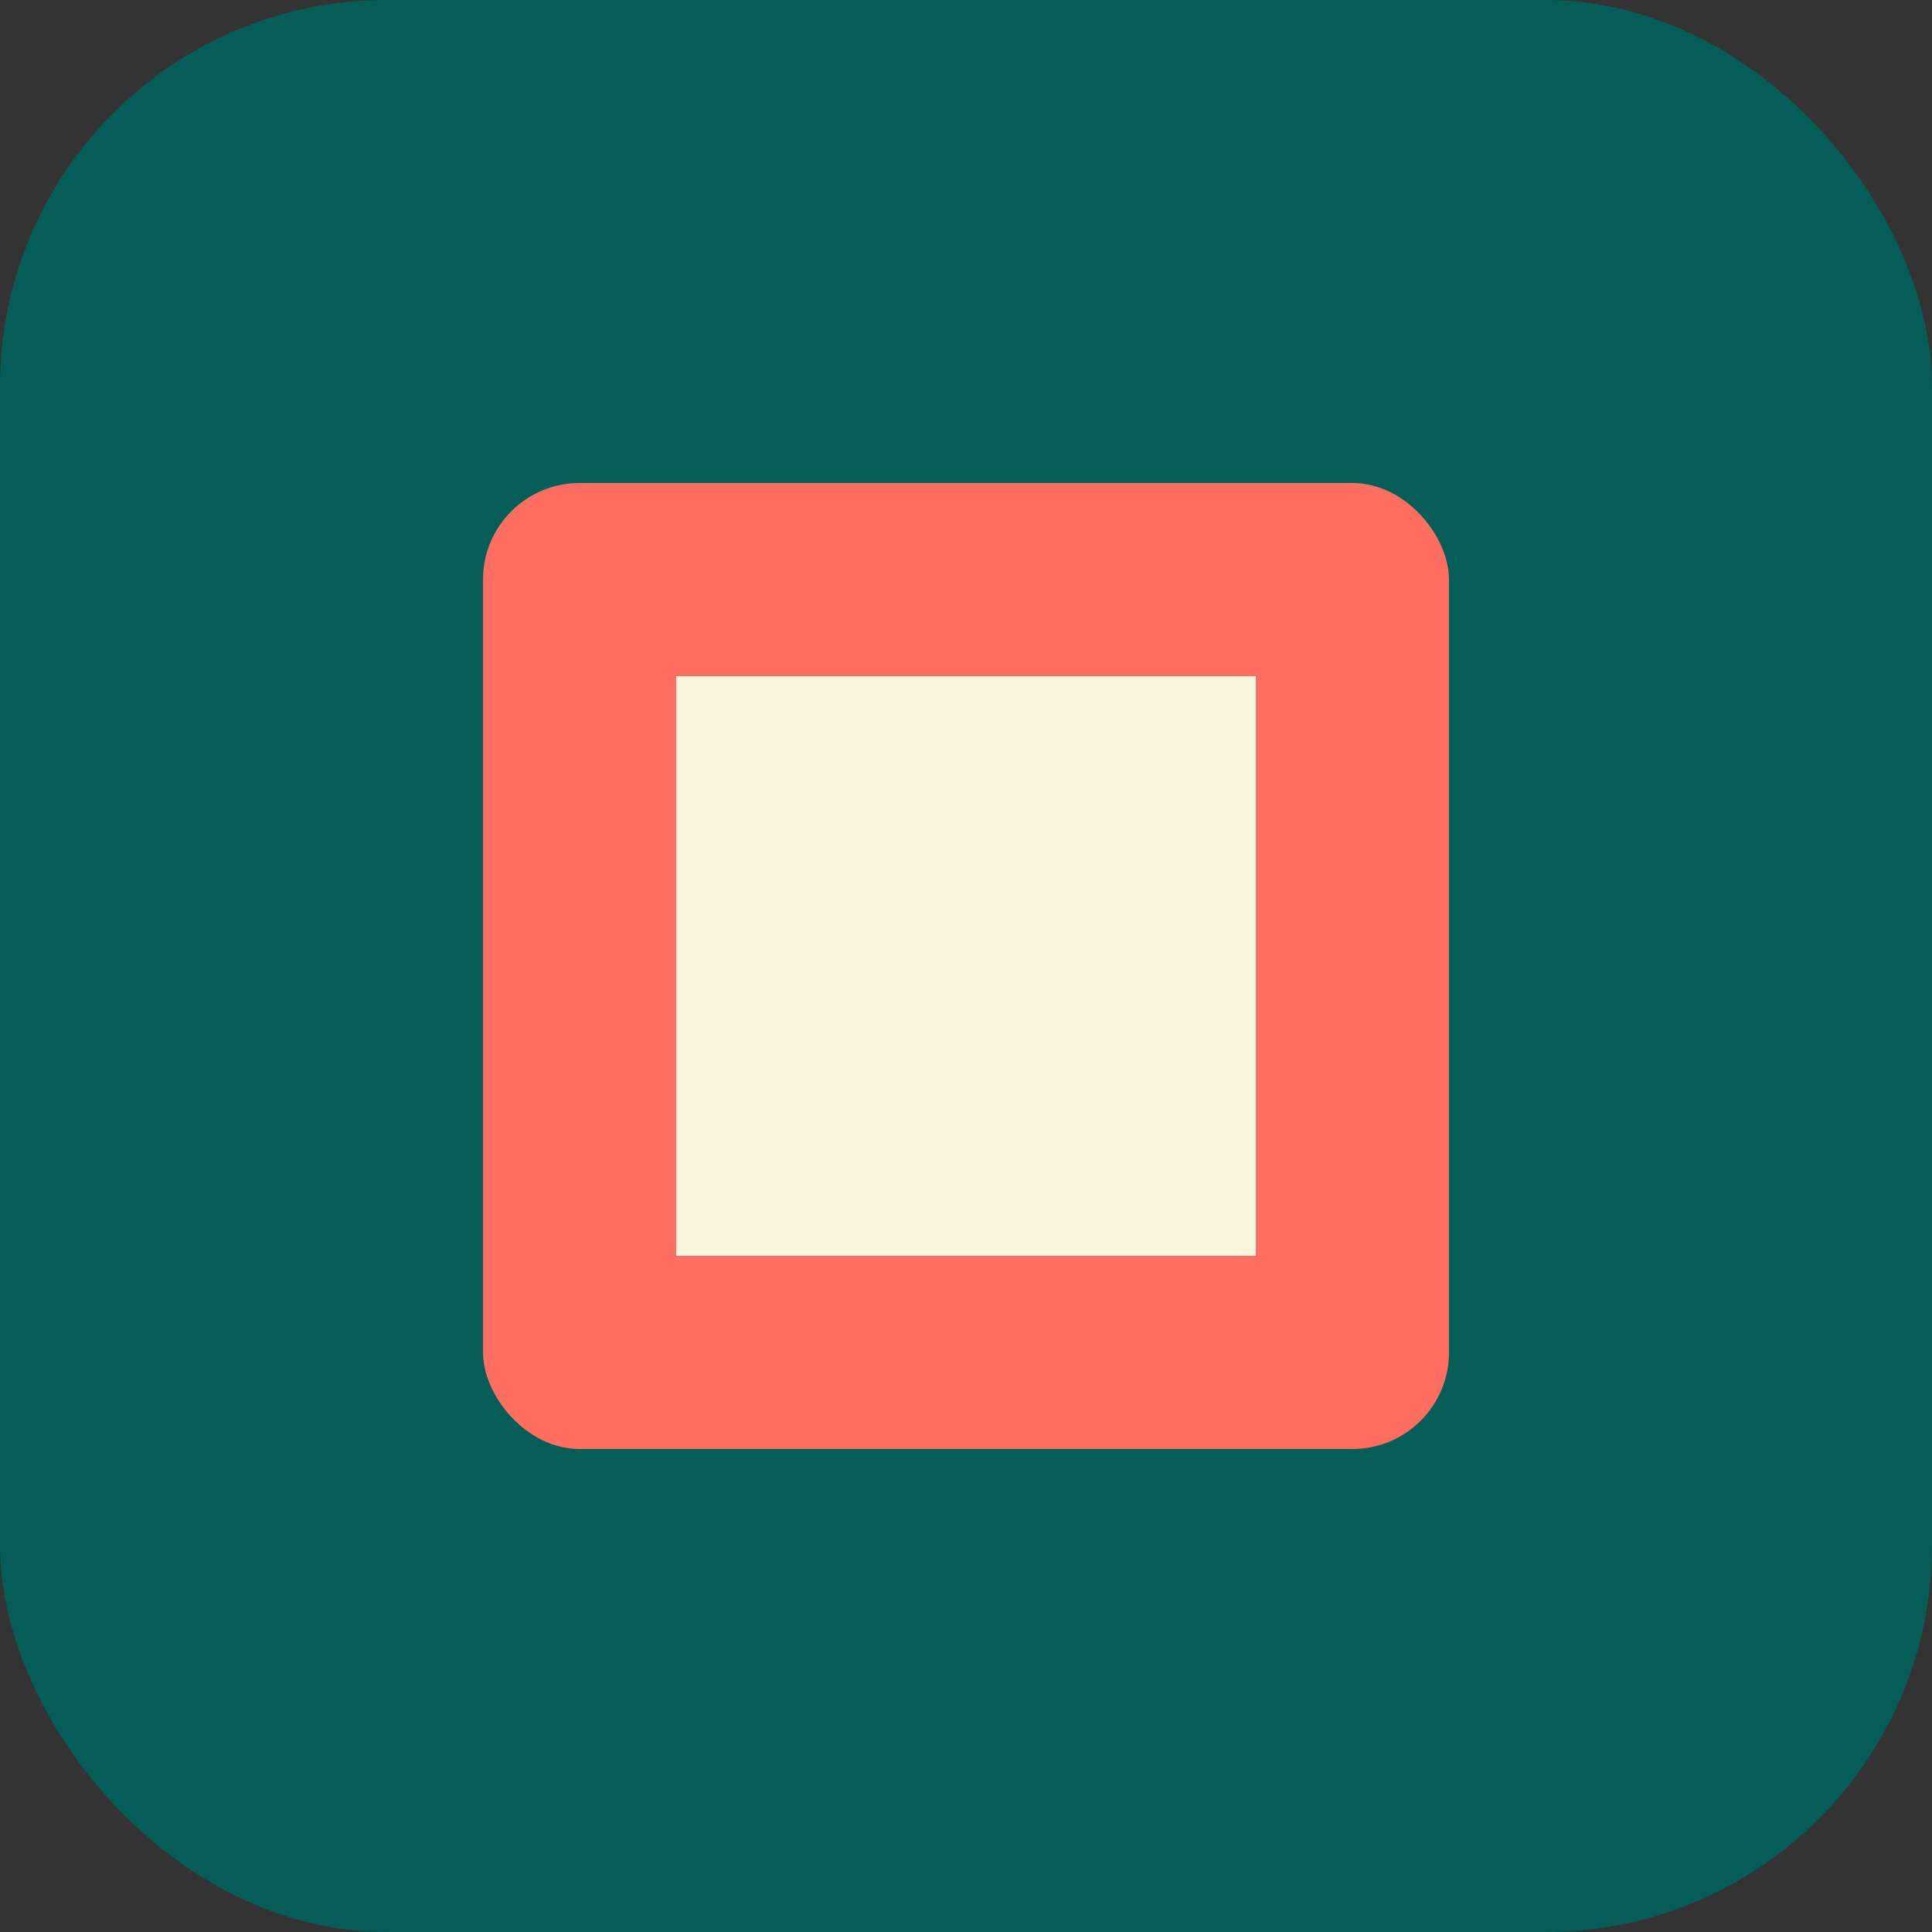
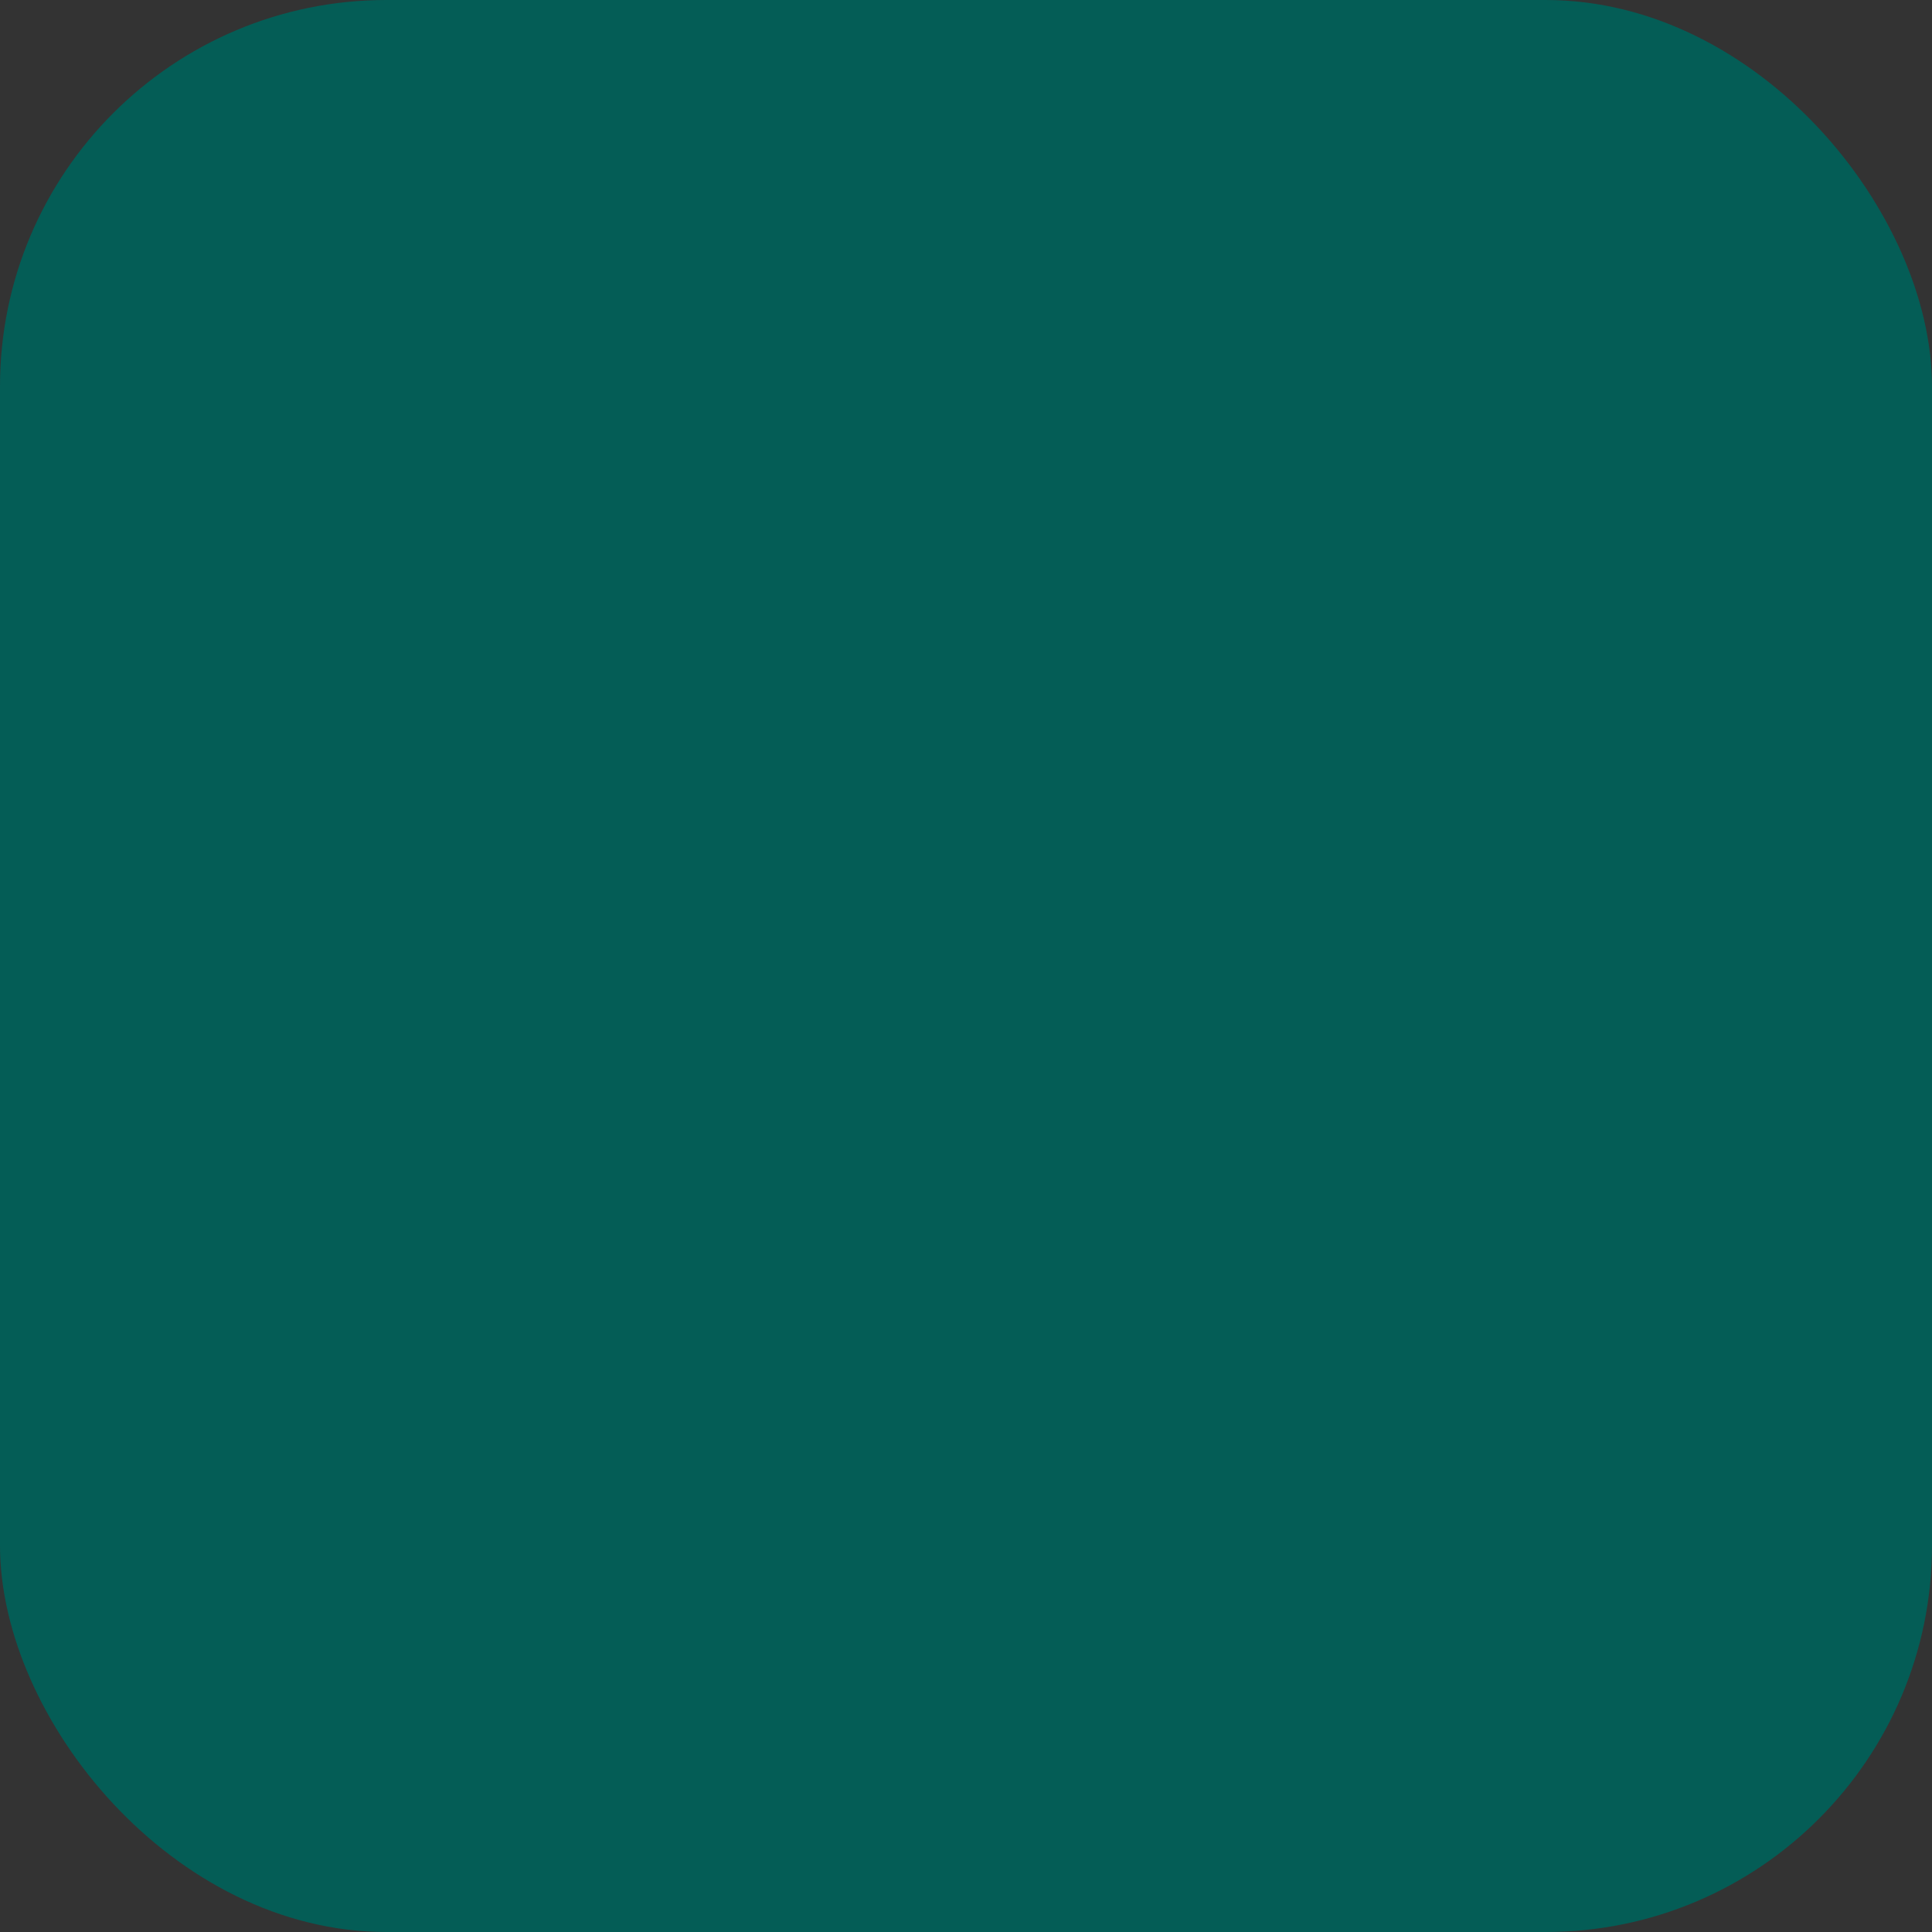
<svg xmlns="http://www.w3.org/2000/svg" width="100" height="100" viewBox="0 0 100 100">
  <rect x="0" y="0" width="100" height="100" fill="#333333" stroke="none" />
  <rect width="100" height="100" rx="20" fill="#045D56" />
-   <rect x="25" y="25" width="50" height="50" rx="5" fill="#FF6F61" />
-   <rect x="35" y="35" width="30" height="30" fill="#FAF3DD" />
</svg>